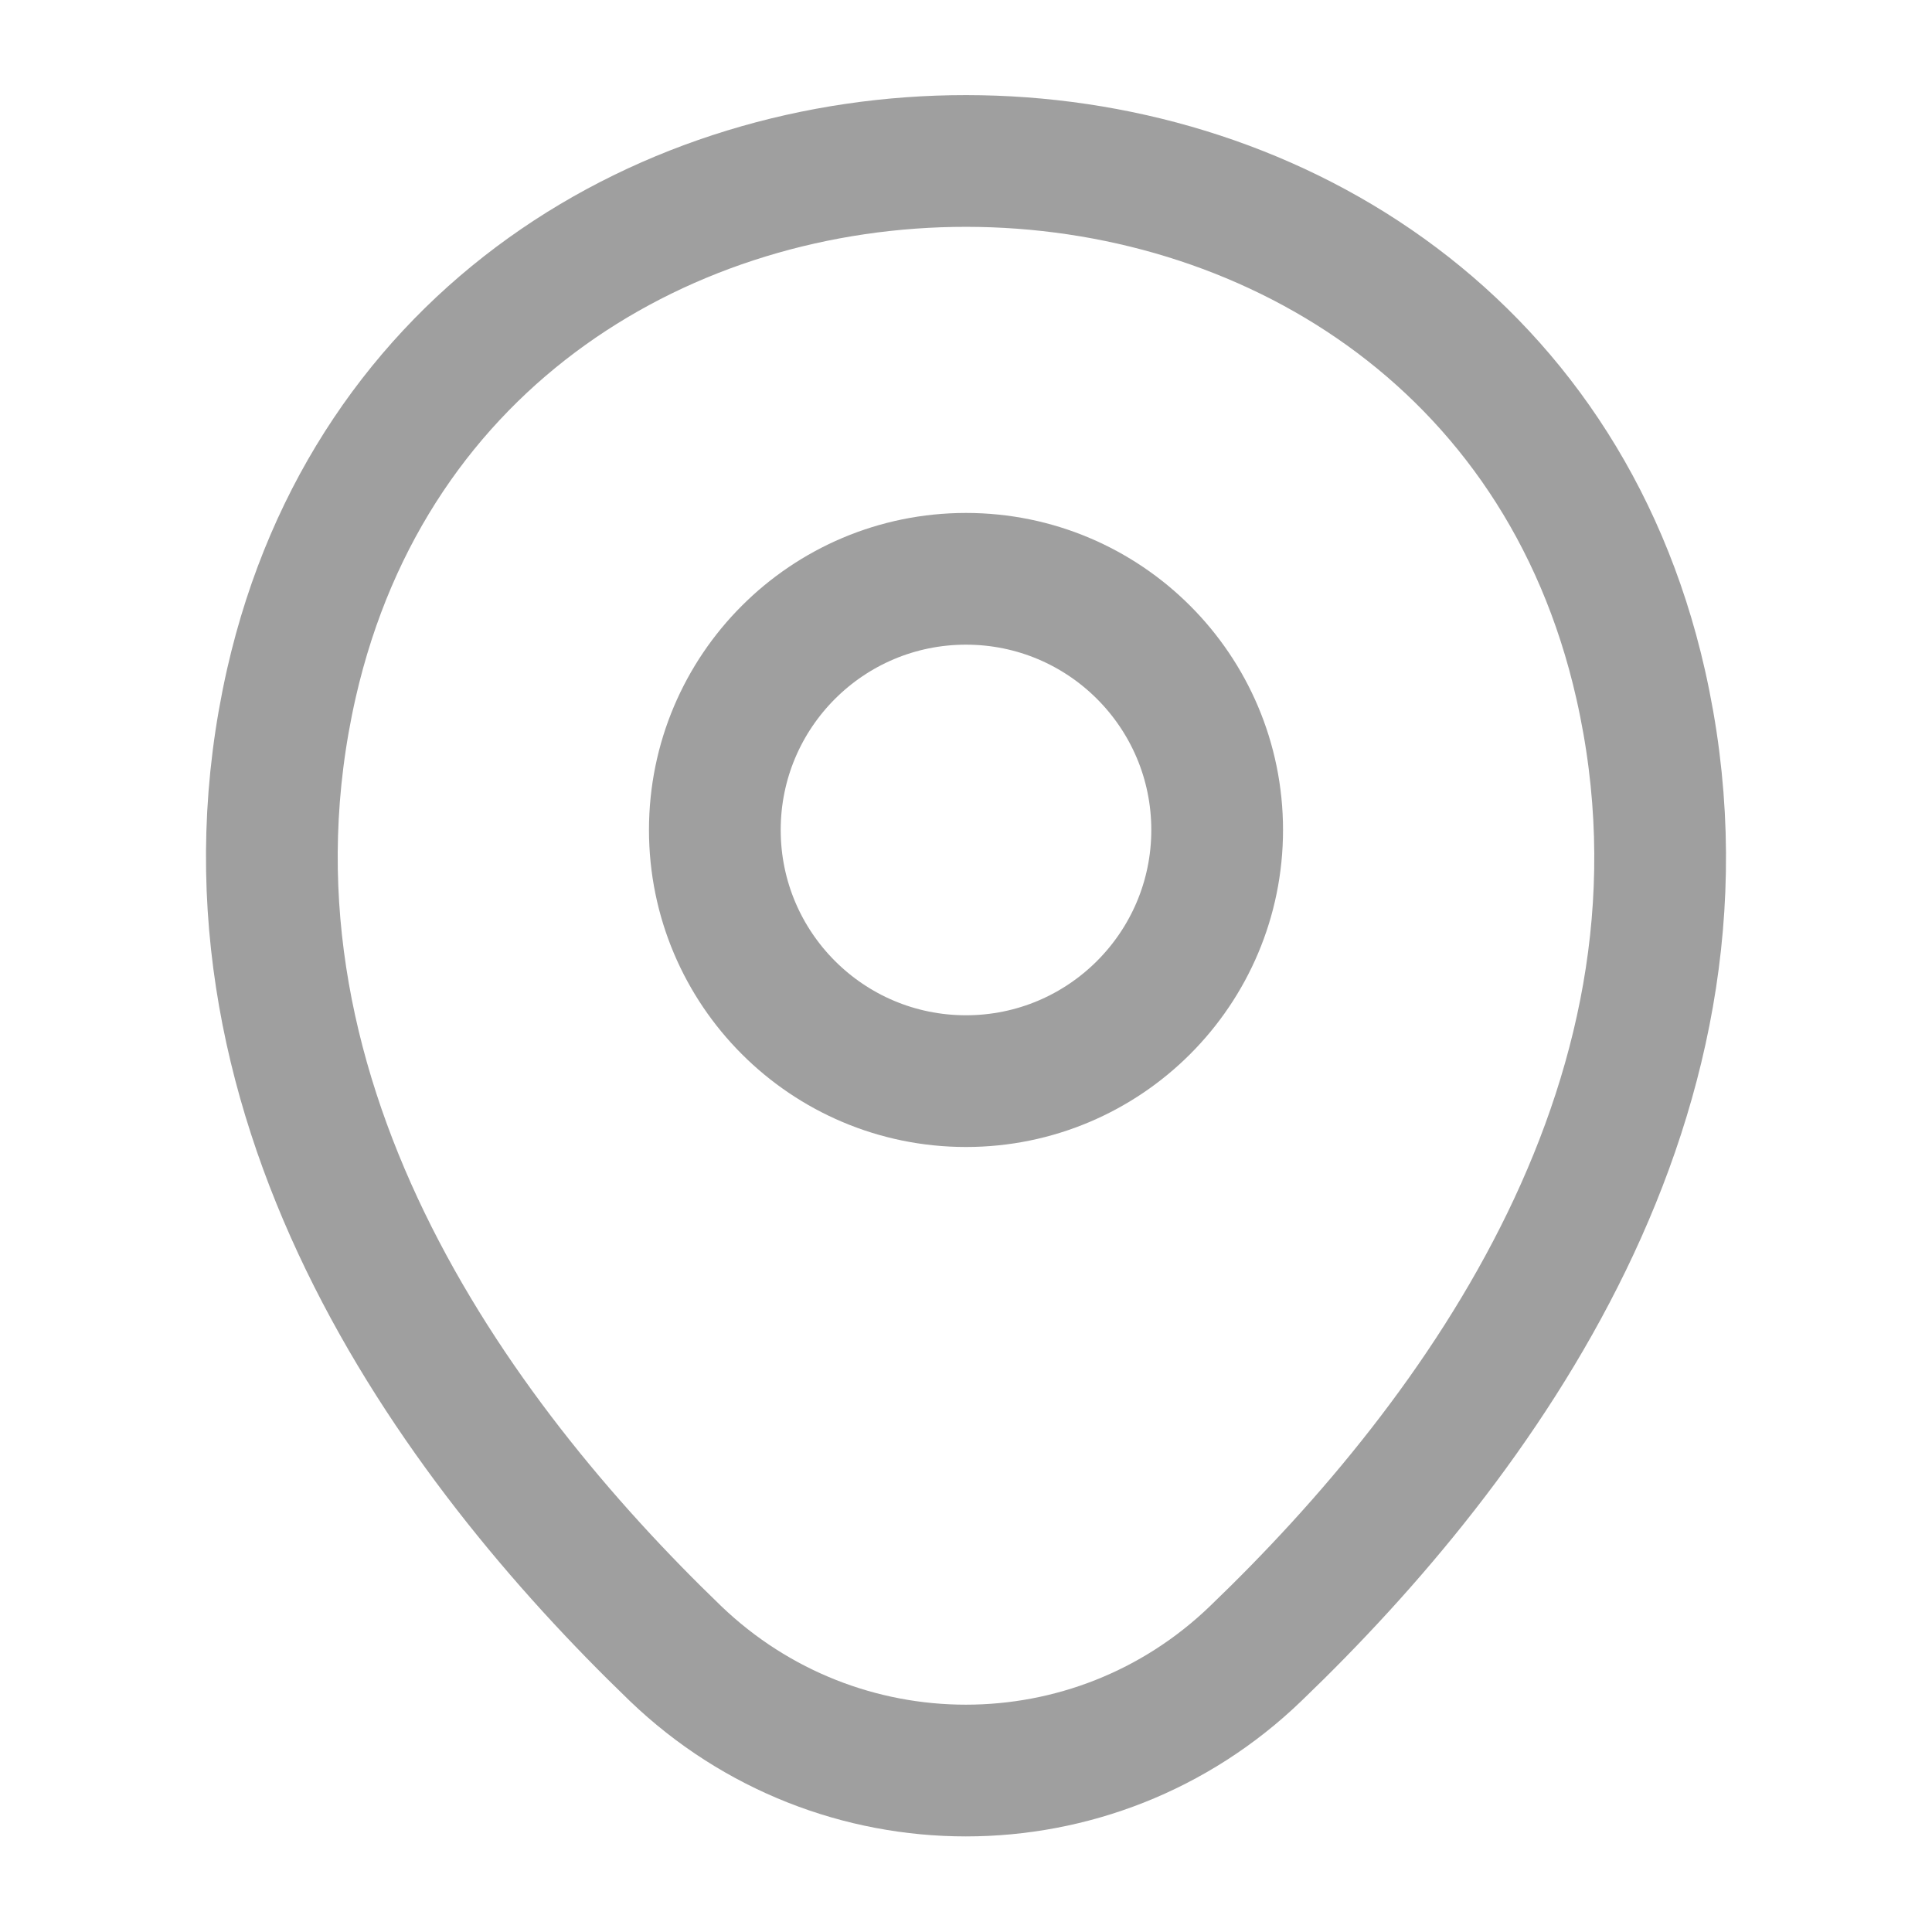
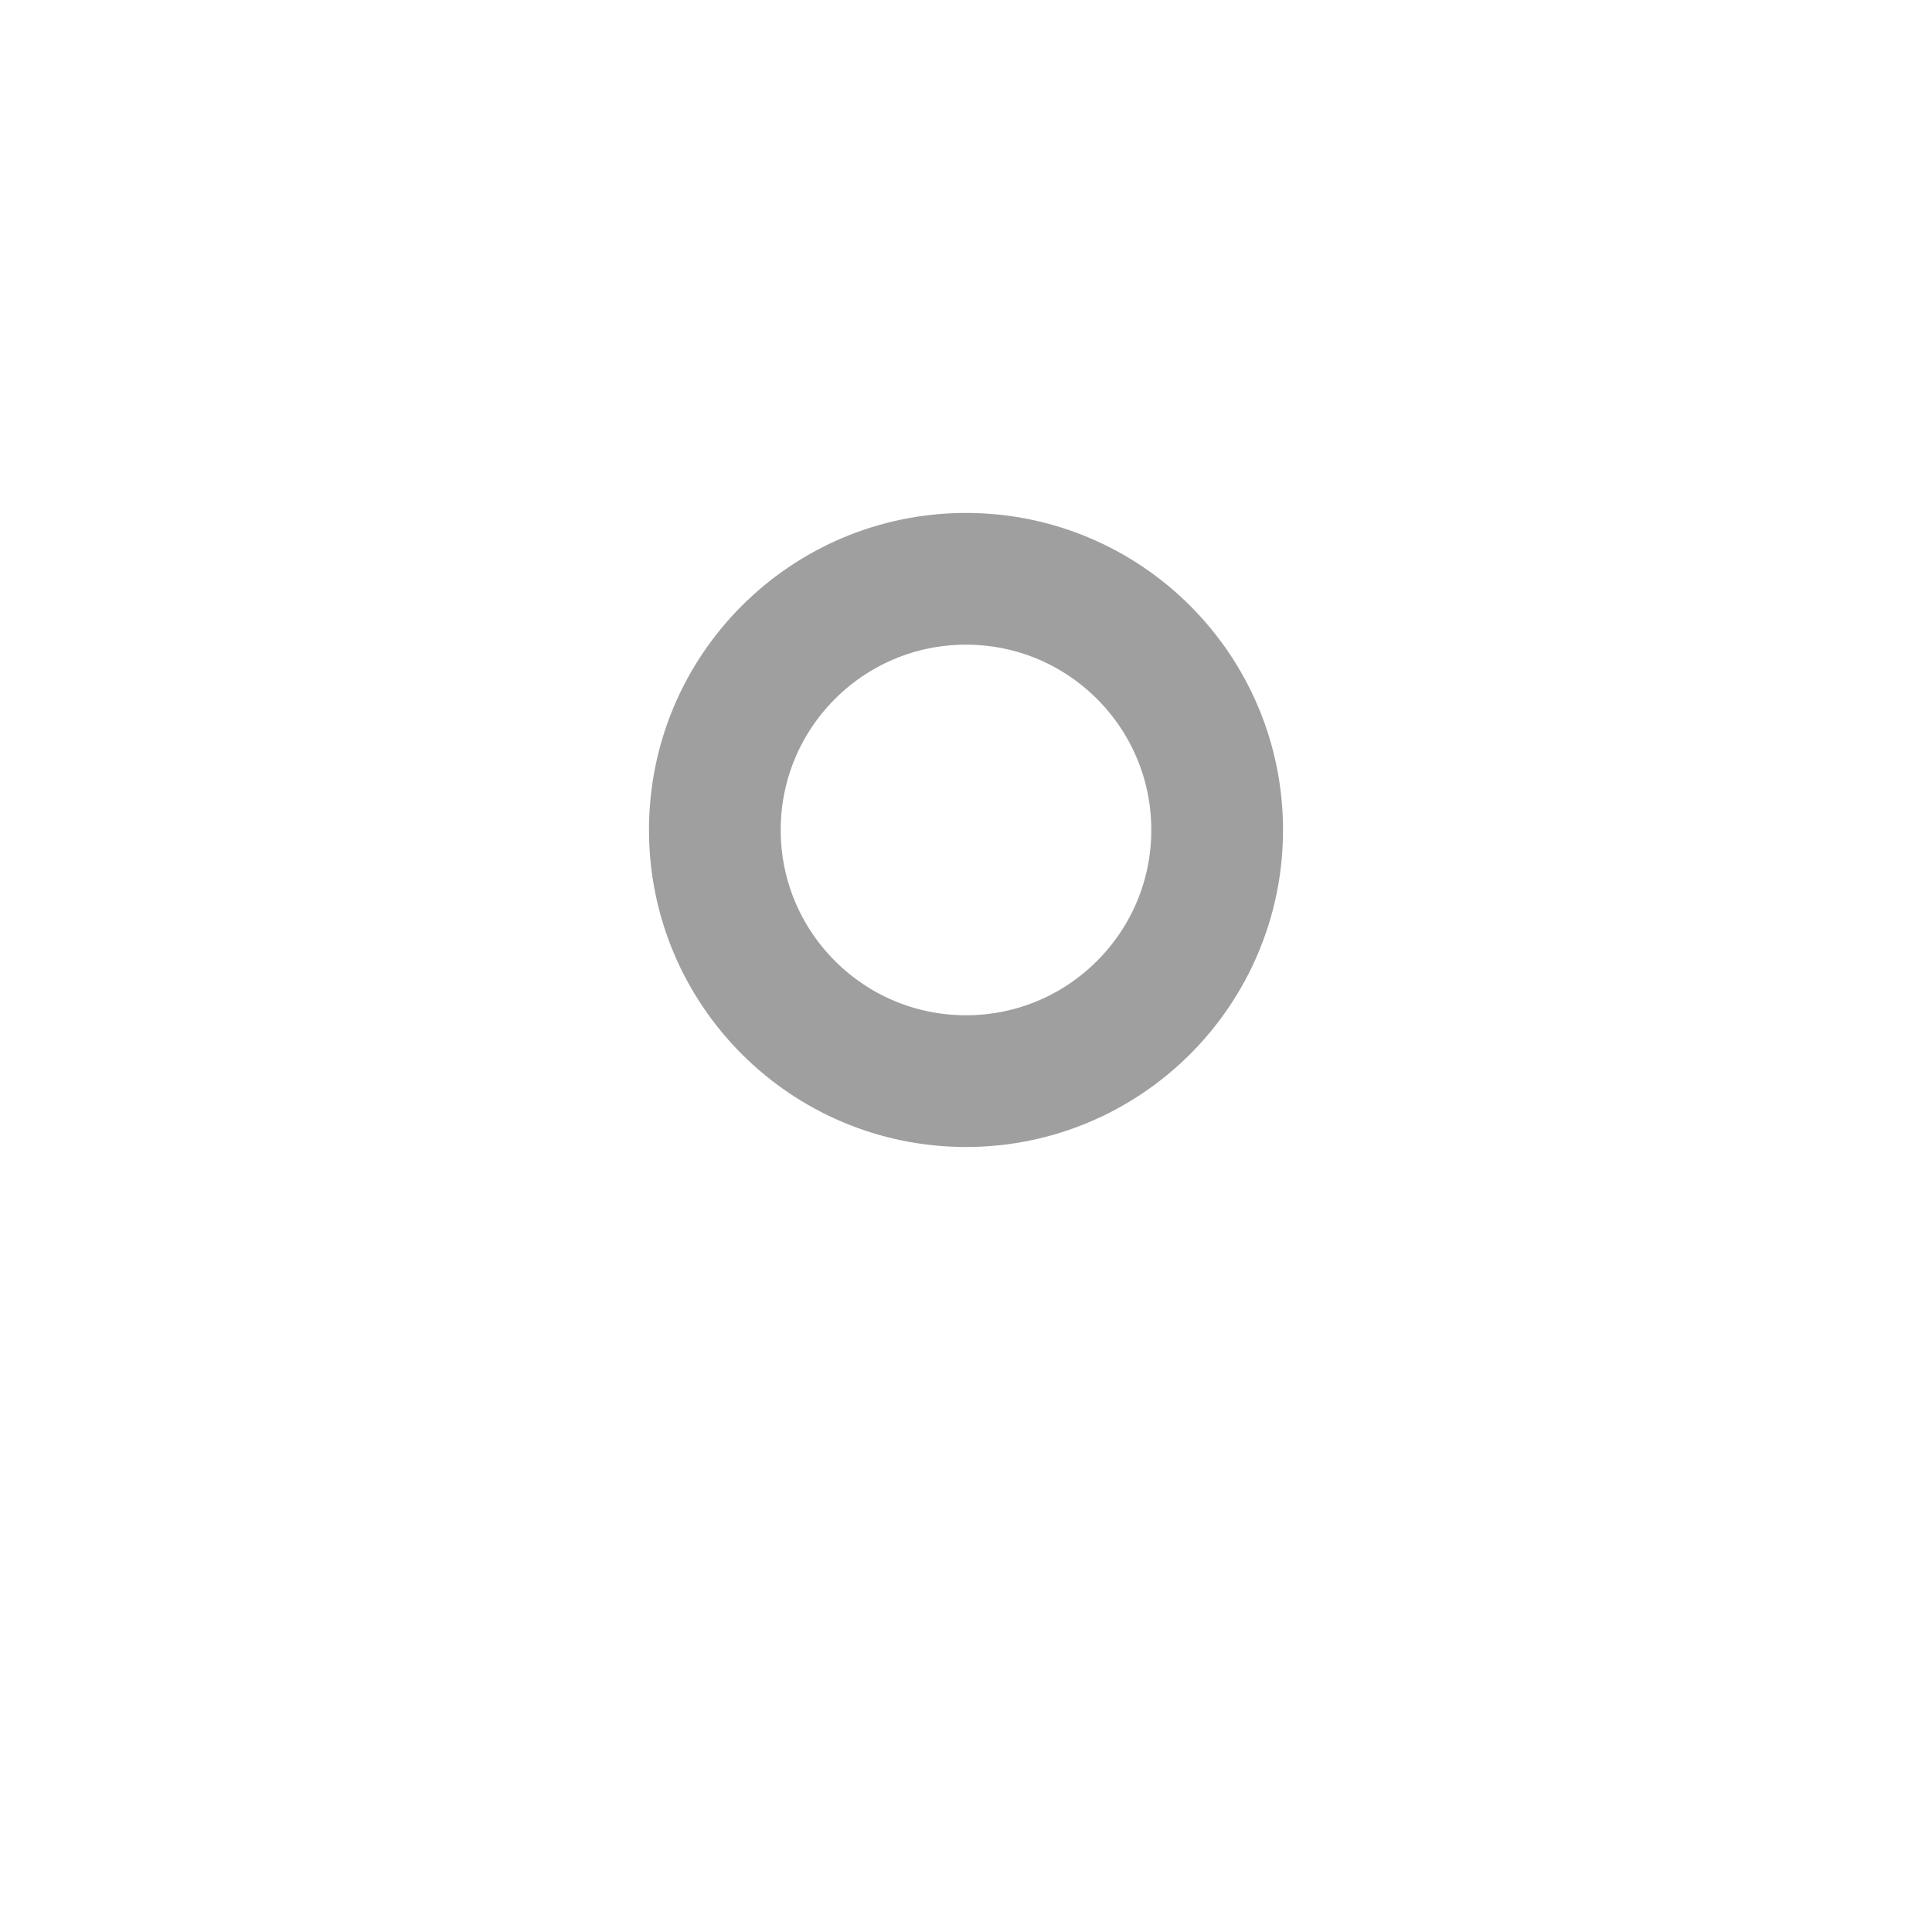
<svg xmlns="http://www.w3.org/2000/svg" width="22" height="22" viewBox="0 0 22 22" fill="none">
  <path d="M11 12.311C12.579 12.311 13.86 11.03 13.86 9.451C13.86 7.871 12.579 6.591 11 6.591C9.42 6.591 8.14 7.871 8.14 9.451C8.14 11.03 9.42 12.311 11 12.311Z" stroke="#9F9F9F" stroke-width="1.5" />
-   <path d="M3.318 7.782C5.124 -0.156 16.885 -0.147 18.682 7.791C19.736 12.448 16.839 16.39 14.3 18.828C12.457 20.606 9.543 20.606 7.691 18.828C5.161 16.39 2.264 12.439 3.318 7.782Z" stroke="#9F9F9F" stroke-width="1.5" />
</svg>